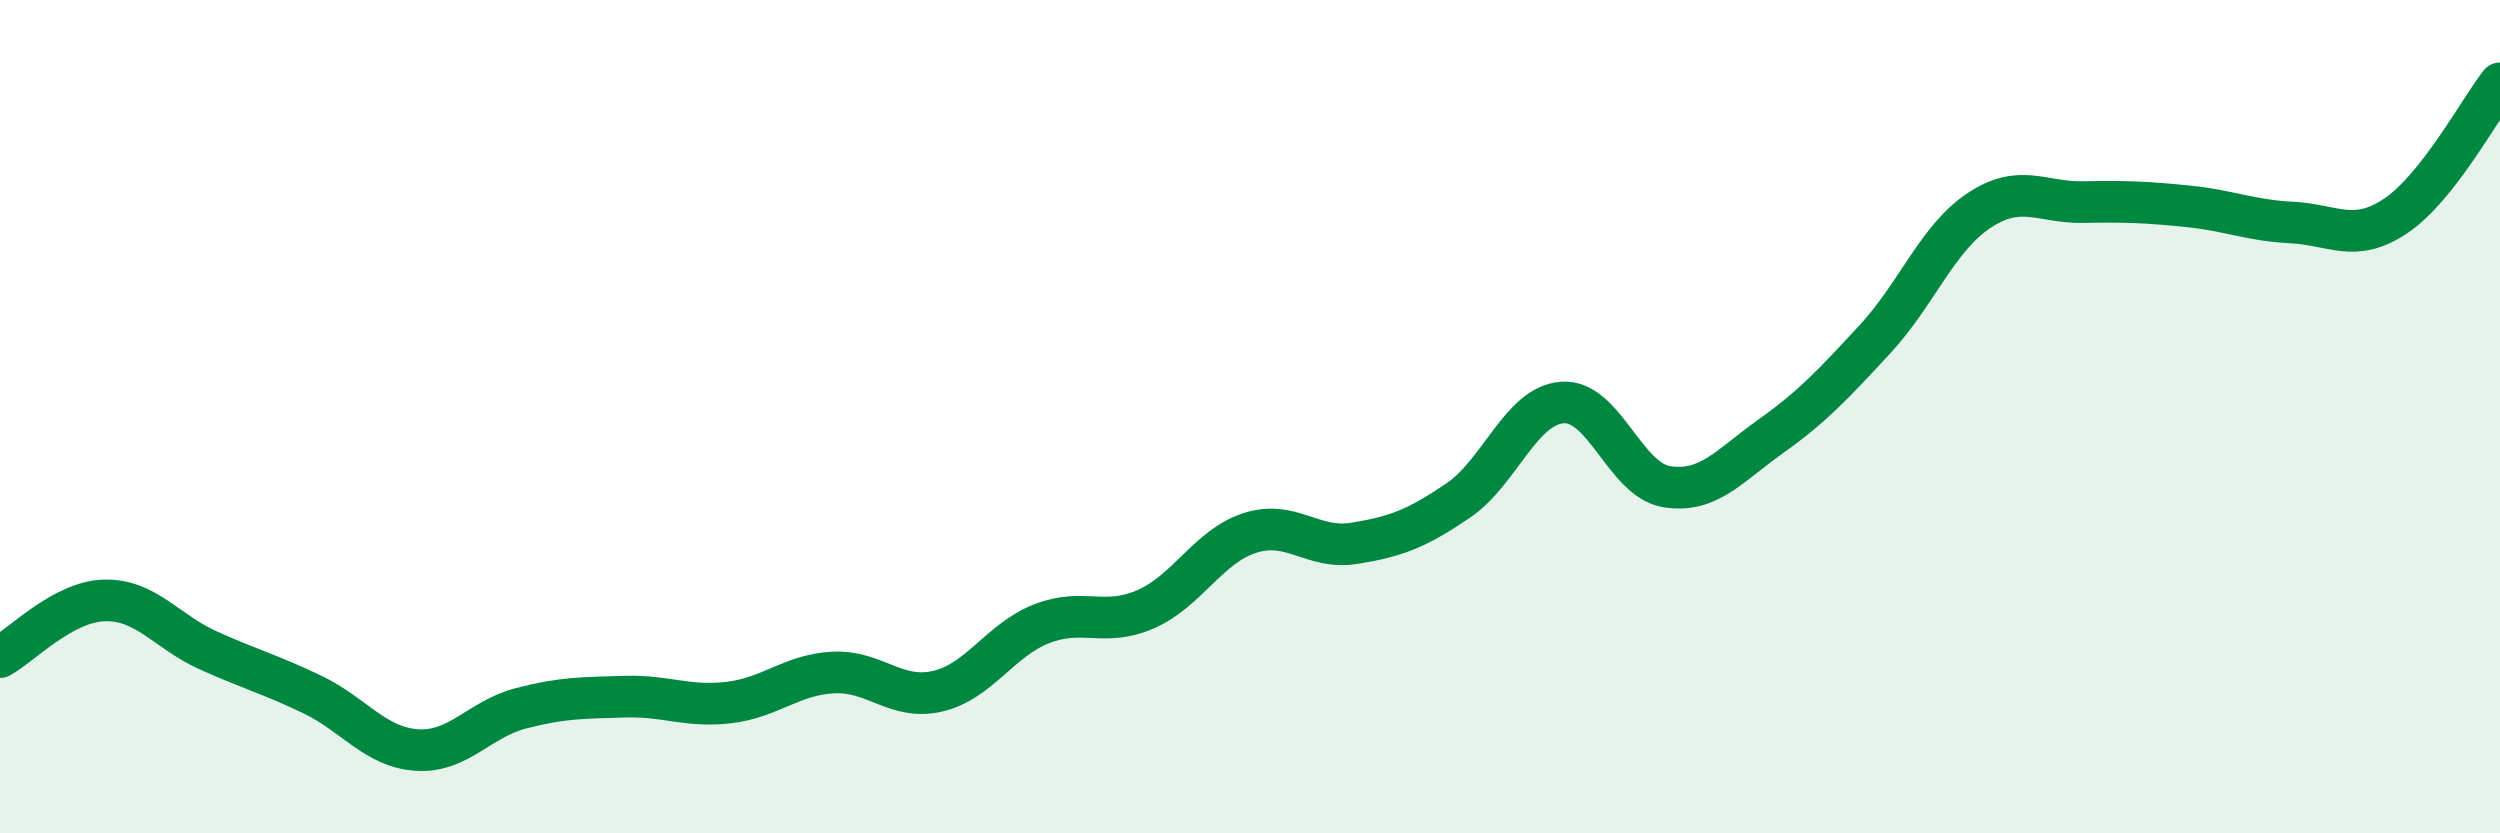
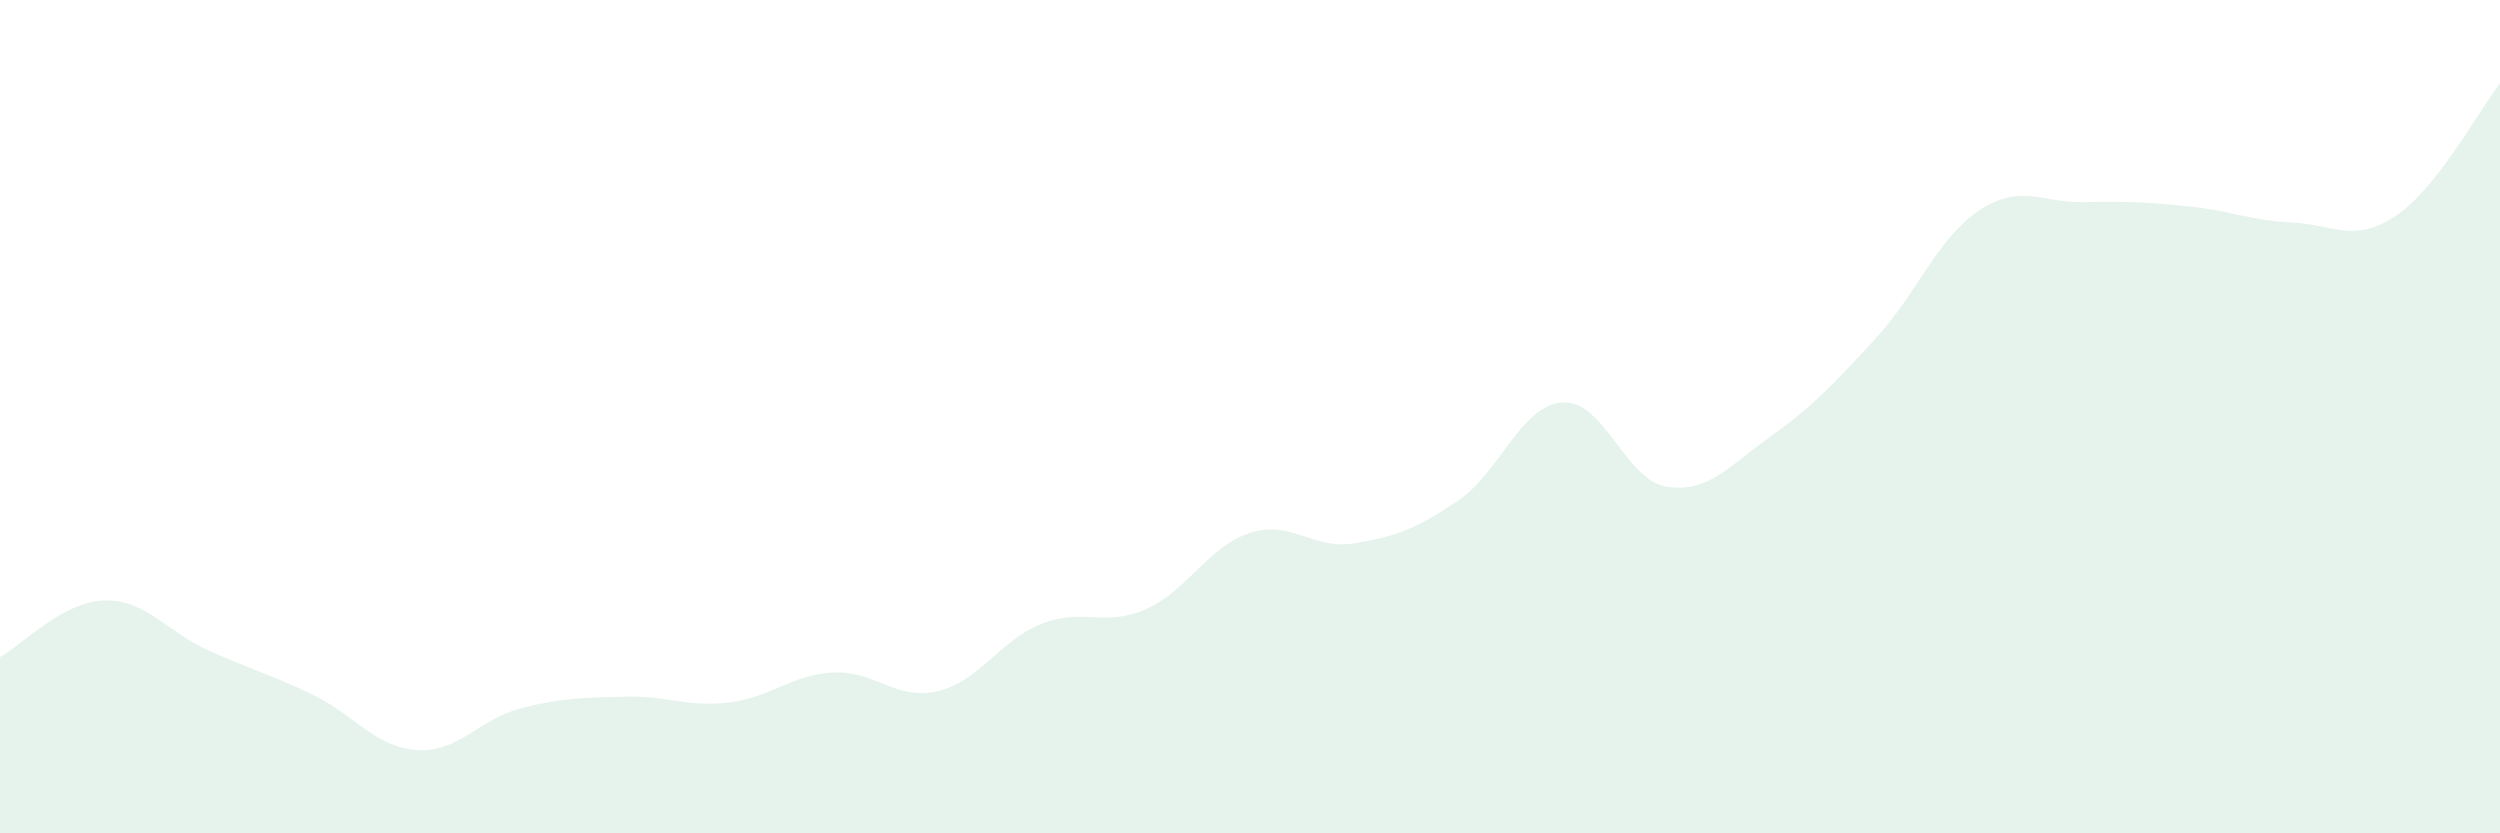
<svg xmlns="http://www.w3.org/2000/svg" width="60" height="20" viewBox="0 0 60 20">
  <path d="M 0,15.77 C 0.5,15.5 1.5,14.44 2.5,14.41 C 3.5,14.38 4,15.16 5,15.61 C 6,16.06 6.5,16.19 7.5,16.67 C 8.5,17.15 9,17.93 10,18 C 11,18.07 11.5,17.26 12.5,17 C 13.5,16.74 14,16.75 15,16.72 C 16,16.69 16.5,16.98 17.5,16.86 C 18.5,16.74 19,16.19 20,16.14 C 21,16.09 21.5,16.82 22.5,16.59 C 23.5,16.36 24,15.36 25,14.97 C 26,14.58 26.5,15.06 27.5,14.62 C 28.5,14.18 29,13.11 30,12.79 C 31,12.47 31.5,13.2 32.5,13.04 C 33.5,12.88 34,12.69 35,12.01 C 36,11.33 36.5,9.73 37.5,9.66 C 38.5,9.59 39,11.52 40,11.68 C 41,11.84 41.5,11.18 42.5,10.47 C 43.5,9.76 44,9.22 45,8.14 C 46,7.06 46.5,5.71 47.5,5.05 C 48.5,4.39 49,4.87 50,4.85 C 51,4.83 51.5,4.85 52.5,4.95 C 53.5,5.05 54,5.29 55,5.34 C 56,5.39 56.5,5.85 57.5,5.18 C 58.5,4.51 59.5,2.64 60,2L60 20L0 20Z" fill="#008740" opacity="0.1" stroke-linecap="round" stroke-linejoin="round" />
-   <path d="M 0,15.77 C 0.5,15.5 1.5,14.44 2.5,14.41 C 3.5,14.38 4,15.16 5,15.61 C 6,16.06 6.5,16.19 7.5,16.67 C 8.5,17.15 9,17.93 10,18 C 11,18.07 11.5,17.26 12.5,17 C 13.5,16.74 14,16.75 15,16.72 C 16,16.69 16.5,16.98 17.5,16.86 C 18.5,16.74 19,16.19 20,16.14 C 21,16.09 21.5,16.82 22.5,16.59 C 23.5,16.36 24,15.36 25,14.97 C 26,14.58 26.5,15.06 27.5,14.62 C 28.5,14.18 29,13.11 30,12.79 C 31,12.47 31.5,13.2 32.5,13.04 C 33.5,12.88 34,12.69 35,12.01 C 36,11.33 36.5,9.73 37.5,9.66 C 38.5,9.59 39,11.52 40,11.68 C 41,11.84 41.5,11.18 42.5,10.47 C 43.5,9.76 44,9.22 45,8.14 C 46,7.06 46.5,5.71 47.5,5.05 C 48.5,4.39 49,4.87 50,4.85 C 51,4.83 51.5,4.85 52.5,4.95 C 53.5,5.05 54,5.29 55,5.34 C 56,5.39 56.5,5.85 57.5,5.18 C 58.5,4.51 59.5,2.64 60,2" stroke="#008740" stroke-width="1" fill="none" stroke-linecap="round" stroke-linejoin="round" />
</svg>